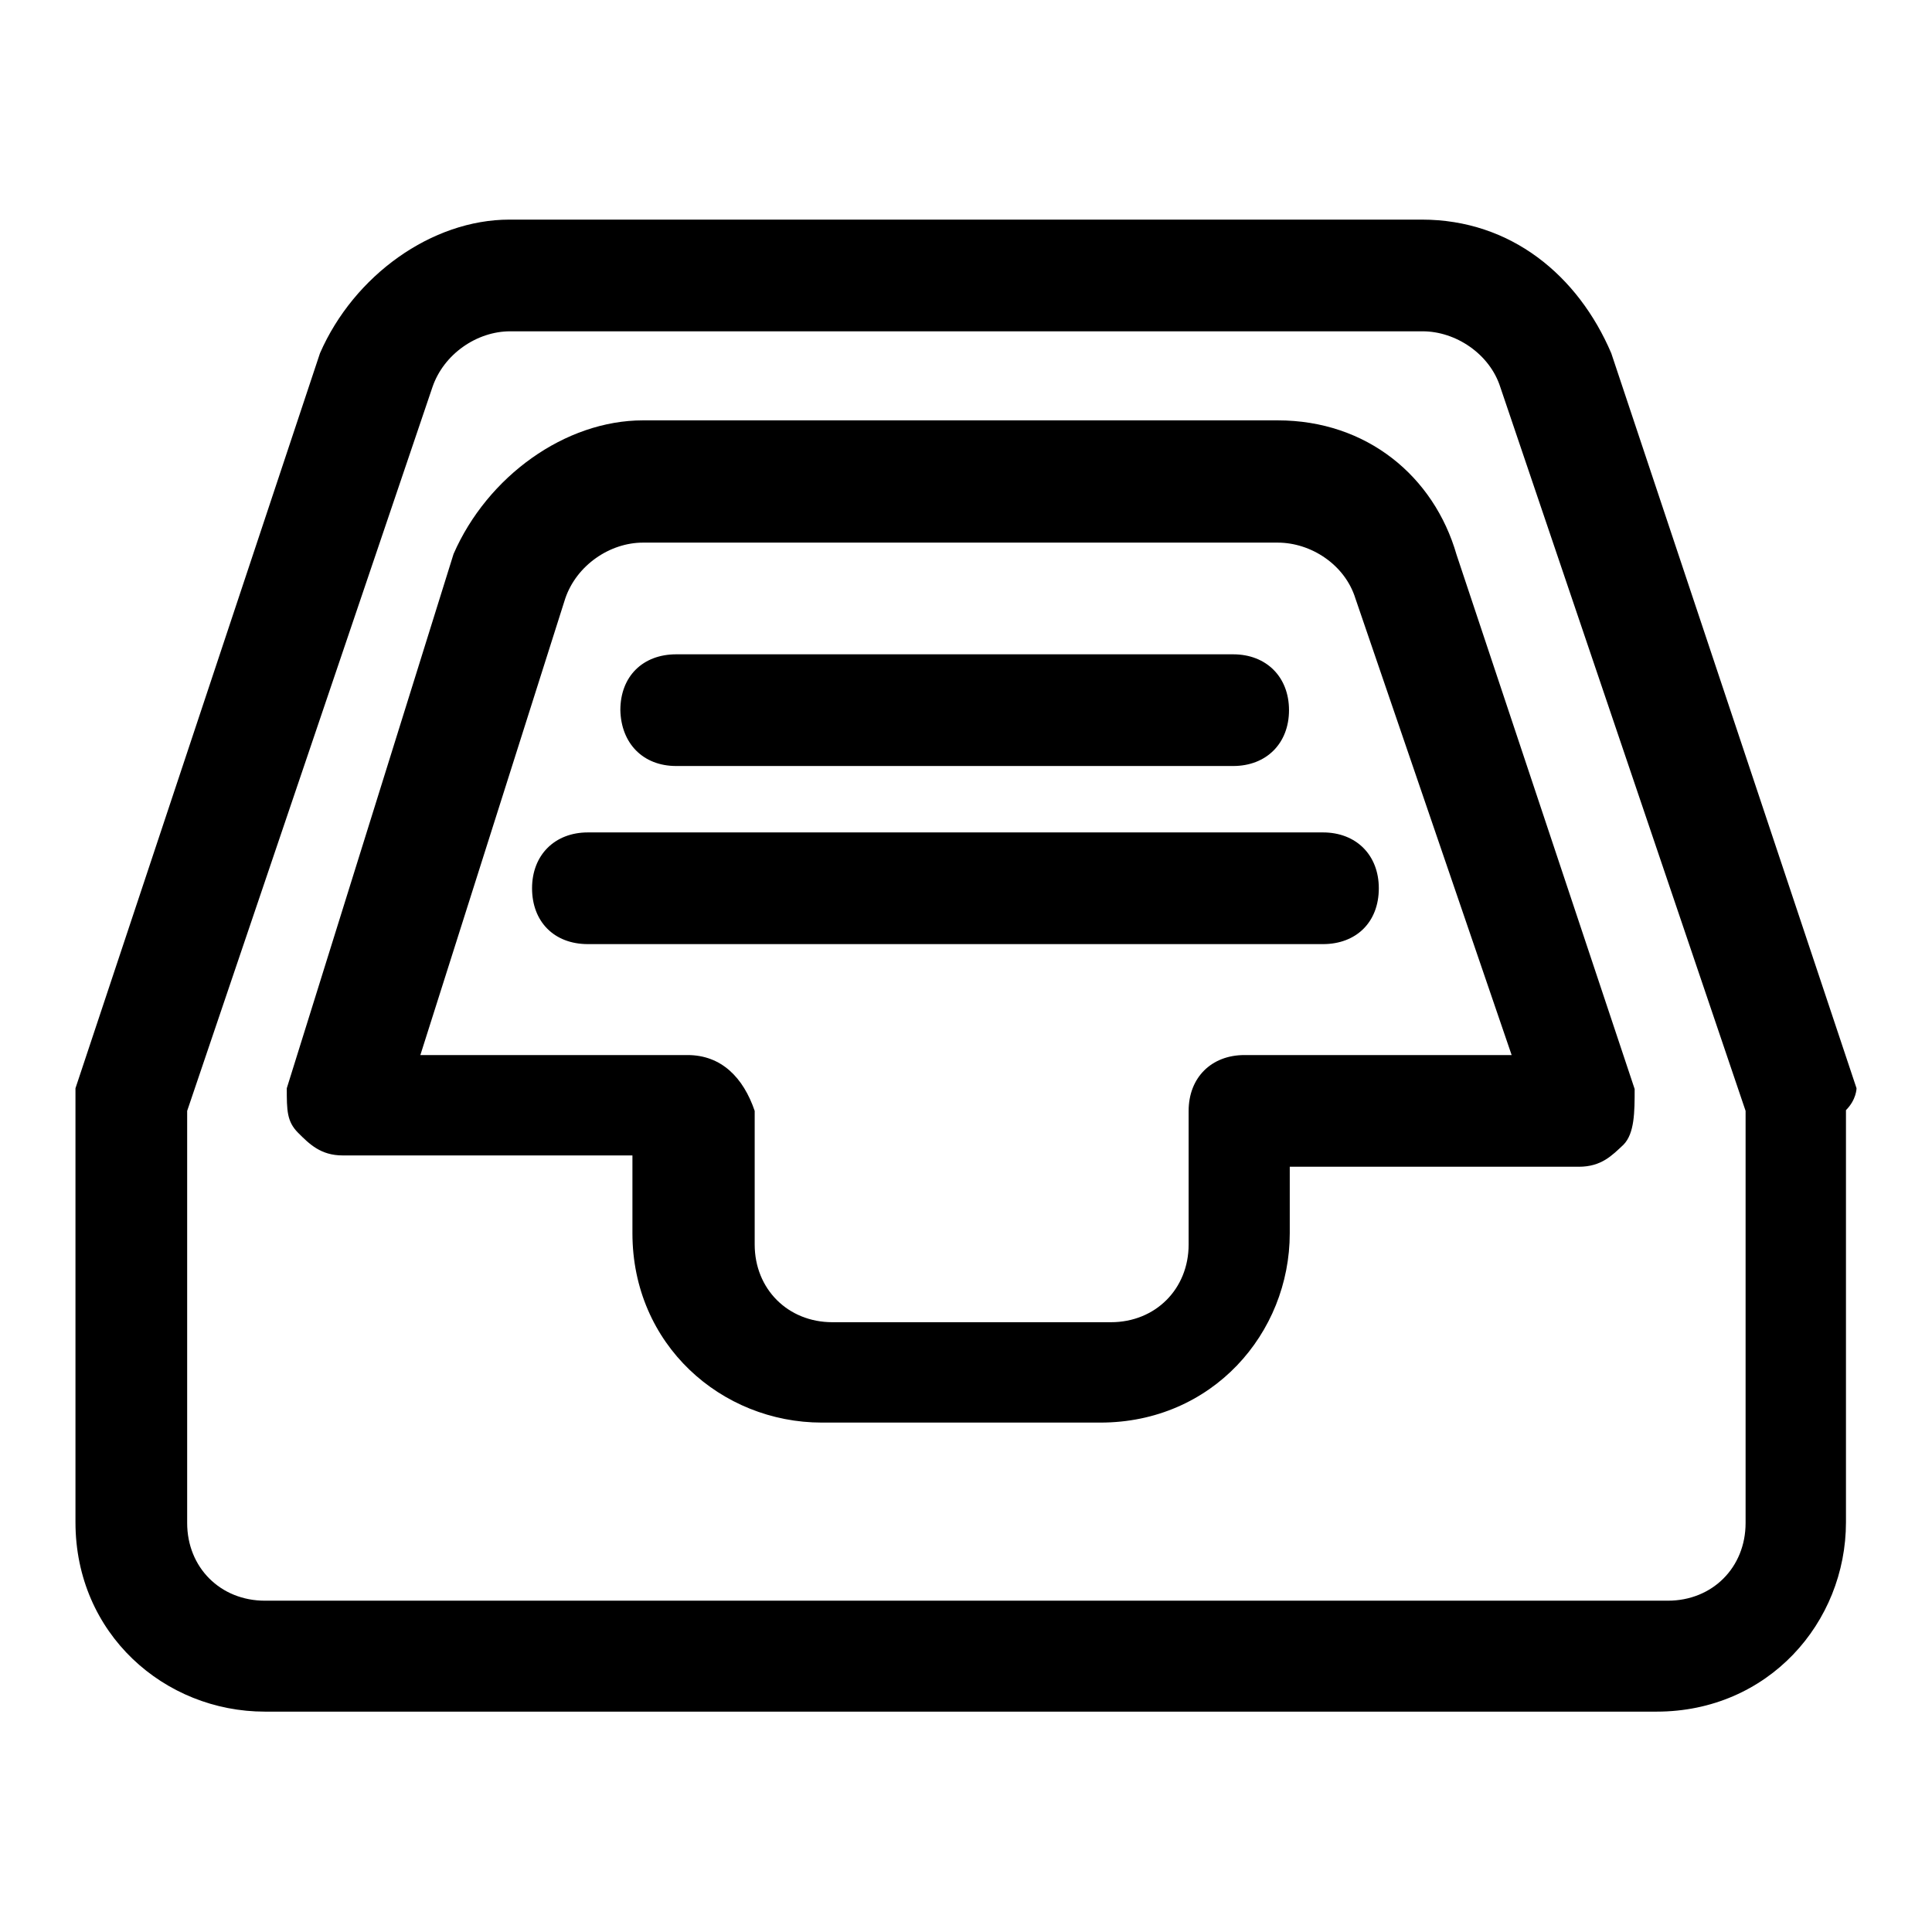
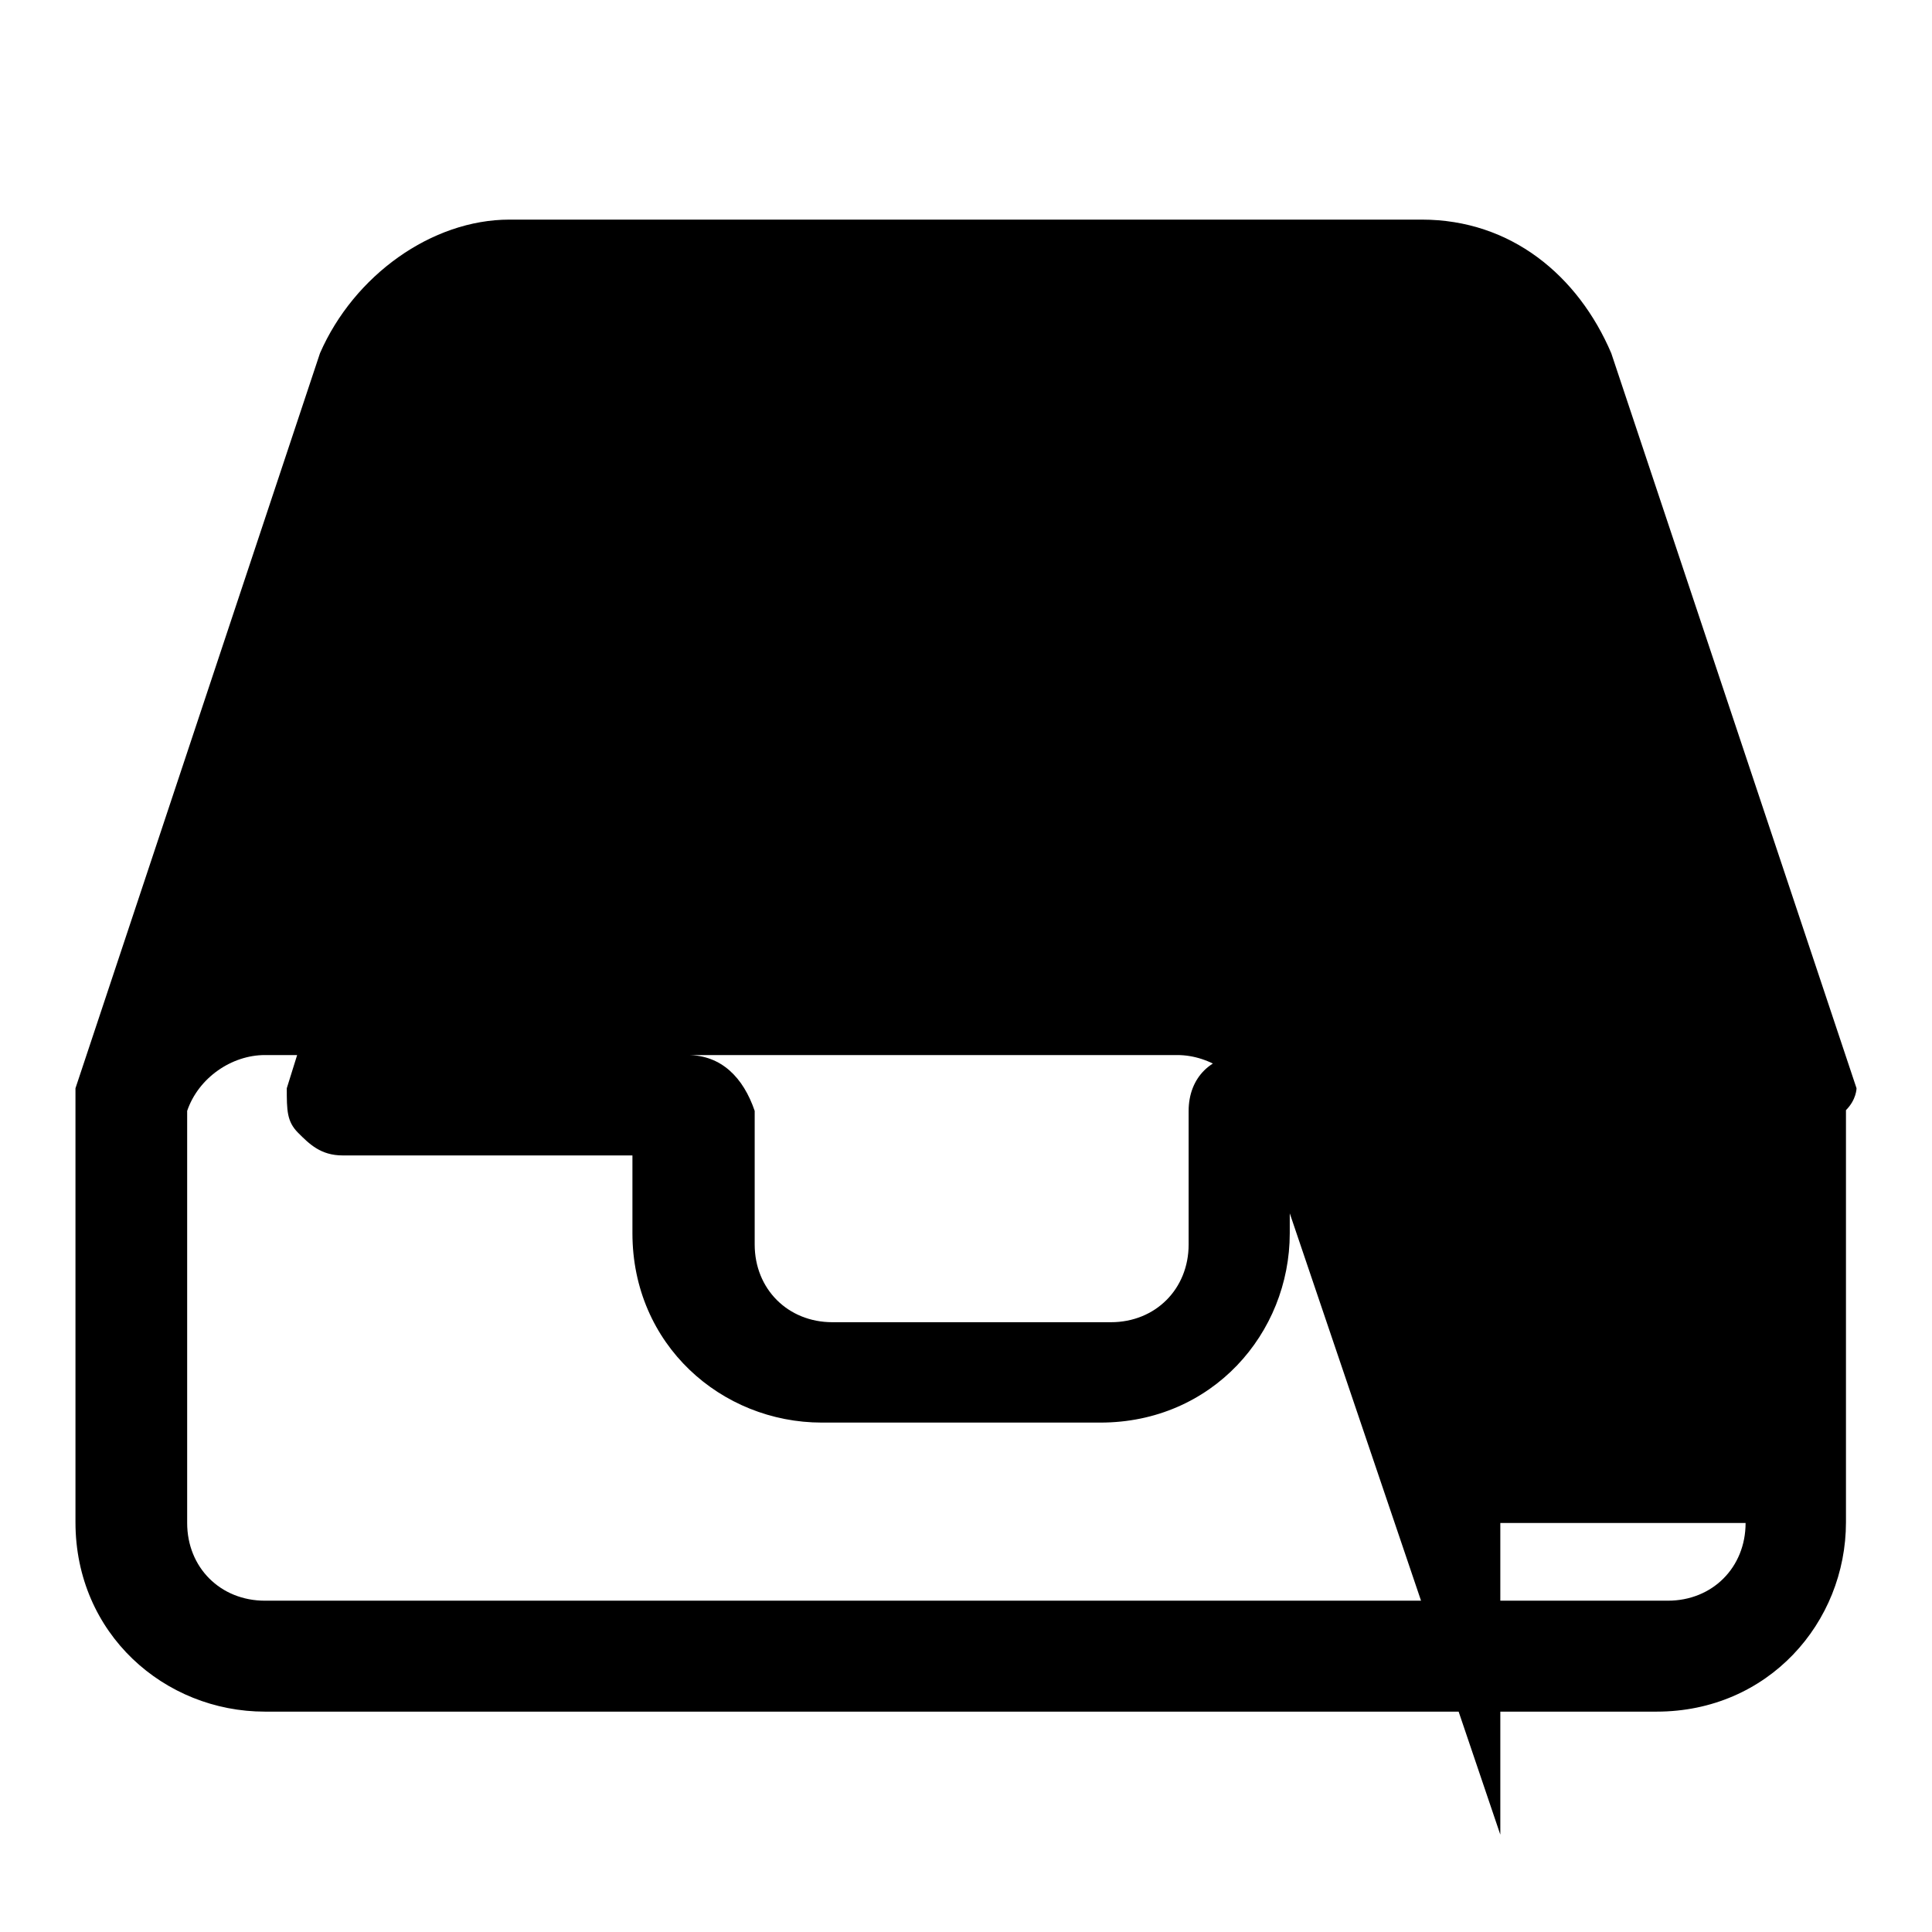
<svg xmlns="http://www.w3.org/2000/svg" version="1.1" x="0px" y="0px" viewBox="0 0 256 256" enable-background="new 0 0 256 256" xml:space="preserve">
  <g>
-     <path fill="#000000" d="M246,144.2l-32.5-97.4c-4.4-10.3-13.3-17.7-25.1-17.7H67.5c-10.3,0-20.6,7.4-25.1,17.7L10,144.2v57.5 c0,14.8,11.8,25.1,25.1,25.1h184.4c14.8,0,25.1-11.8,25.1-25.1v-54.6C246,145.7,246,144.2,246,144.2z M231.3,201.8 c0,5.9-4.4,10.3-10.3,10.3H35.1c-5.9,0-10.3-4.4-10.3-10.3v-54.6l32.5-95.9c1.5-4.4,5.9-7.4,10.3-7.4h120.9c4.4,0,8.9,3,10.3,7.4 l32.5,95.9V201.8z M169.3,55.7H85.2c-10.3,0-20.6,7.4-25.1,17.7L38,144.2c0,2.9,0,4.4,1.5,5.9s3,3,5.9,3h38.4v10.3 c0,14.8,11.8,25.1,25.1,25.1h36.9c14.8,0,25.1-11.8,25.1-25.1v-8.8h38.3c3,0,4.4-1.5,5.9-2.9c1.5-1.5,1.5-4.4,1.5-7.4l-23.6-70.8 C190,63.1,181.1,55.7,169.3,55.7L169.3,55.7z M164.9,139.8c-4.4,0-7.4,3-7.4,7.4v17.7c0,5.9-4.4,10.3-10.3,10.3h-36.9 c-5.9,0-10.3-4.4-10.3-10.3v-17.7c-1.5-4.4-4.4-7.4-8.9-7.4H55.7l19.2-60.5c1.5-4.4,5.9-7.4,10.3-7.4h84.1c4.4,0,8.9,2.9,10.3,7.4 l20.7,60.5H164.9L164.9,139.8z M89.6,101.5h73.8c4.4,0,7.4-3,7.4-7.4c0-4.4-3-7.4-7.4-7.4H89.6c-4.4,0-7.4,2.9-7.4,7.4 C82.3,98.5,85.2,101.5,89.6,101.5z M77.9,110.3c-4.4,0-7.4,3-7.4,7.4c0,4.4,2.9,7.4,7.4,7.4h97.4c4.4,0,7.4-2.9,7.4-7.4 c0-4.4-3-7.4-7.4-7.4H77.9z" />
+     <path fill="#000000" d="M246,144.2l-32.5-97.4c-4.4-10.3-13.3-17.7-25.1-17.7H67.5c-10.3,0-20.6,7.4-25.1,17.7L10,144.2v57.5 c0,14.8,11.8,25.1,25.1,25.1h184.4c14.8,0,25.1-11.8,25.1-25.1v-54.6C246,145.7,246,144.2,246,144.2z M231.3,201.8 c0,5.9-4.4,10.3-10.3,10.3H35.1c-5.9,0-10.3-4.4-10.3-10.3v-54.6c1.5-4.4,5.9-7.4,10.3-7.4h120.9c4.4,0,8.9,3,10.3,7.4 l32.5,95.9V201.8z M169.3,55.7H85.2c-10.3,0-20.6,7.4-25.1,17.7L38,144.2c0,2.9,0,4.4,1.5,5.9s3,3,5.9,3h38.4v10.3 c0,14.8,11.8,25.1,25.1,25.1h36.9c14.8,0,25.1-11.8,25.1-25.1v-8.8h38.3c3,0,4.4-1.5,5.9-2.9c1.5-1.5,1.5-4.4,1.5-7.4l-23.6-70.8 C190,63.1,181.1,55.7,169.3,55.7L169.3,55.7z M164.9,139.8c-4.4,0-7.4,3-7.4,7.4v17.7c0,5.9-4.4,10.3-10.3,10.3h-36.9 c-5.9,0-10.3-4.4-10.3-10.3v-17.7c-1.5-4.4-4.4-7.4-8.9-7.4H55.7l19.2-60.5c1.5-4.4,5.9-7.4,10.3-7.4h84.1c4.4,0,8.9,2.9,10.3,7.4 l20.7,60.5H164.9L164.9,139.8z M89.6,101.5h73.8c4.4,0,7.4-3,7.4-7.4c0-4.4-3-7.4-7.4-7.4H89.6c-4.4,0-7.4,2.9-7.4,7.4 C82.3,98.5,85.2,101.5,89.6,101.5z M77.9,110.3c-4.4,0-7.4,3-7.4,7.4c0,4.4,2.9,7.4,7.4,7.4h97.4c4.4,0,7.4-2.9,7.4-7.4 c0-4.4-3-7.4-7.4-7.4H77.9z" />
  </g>
</svg>